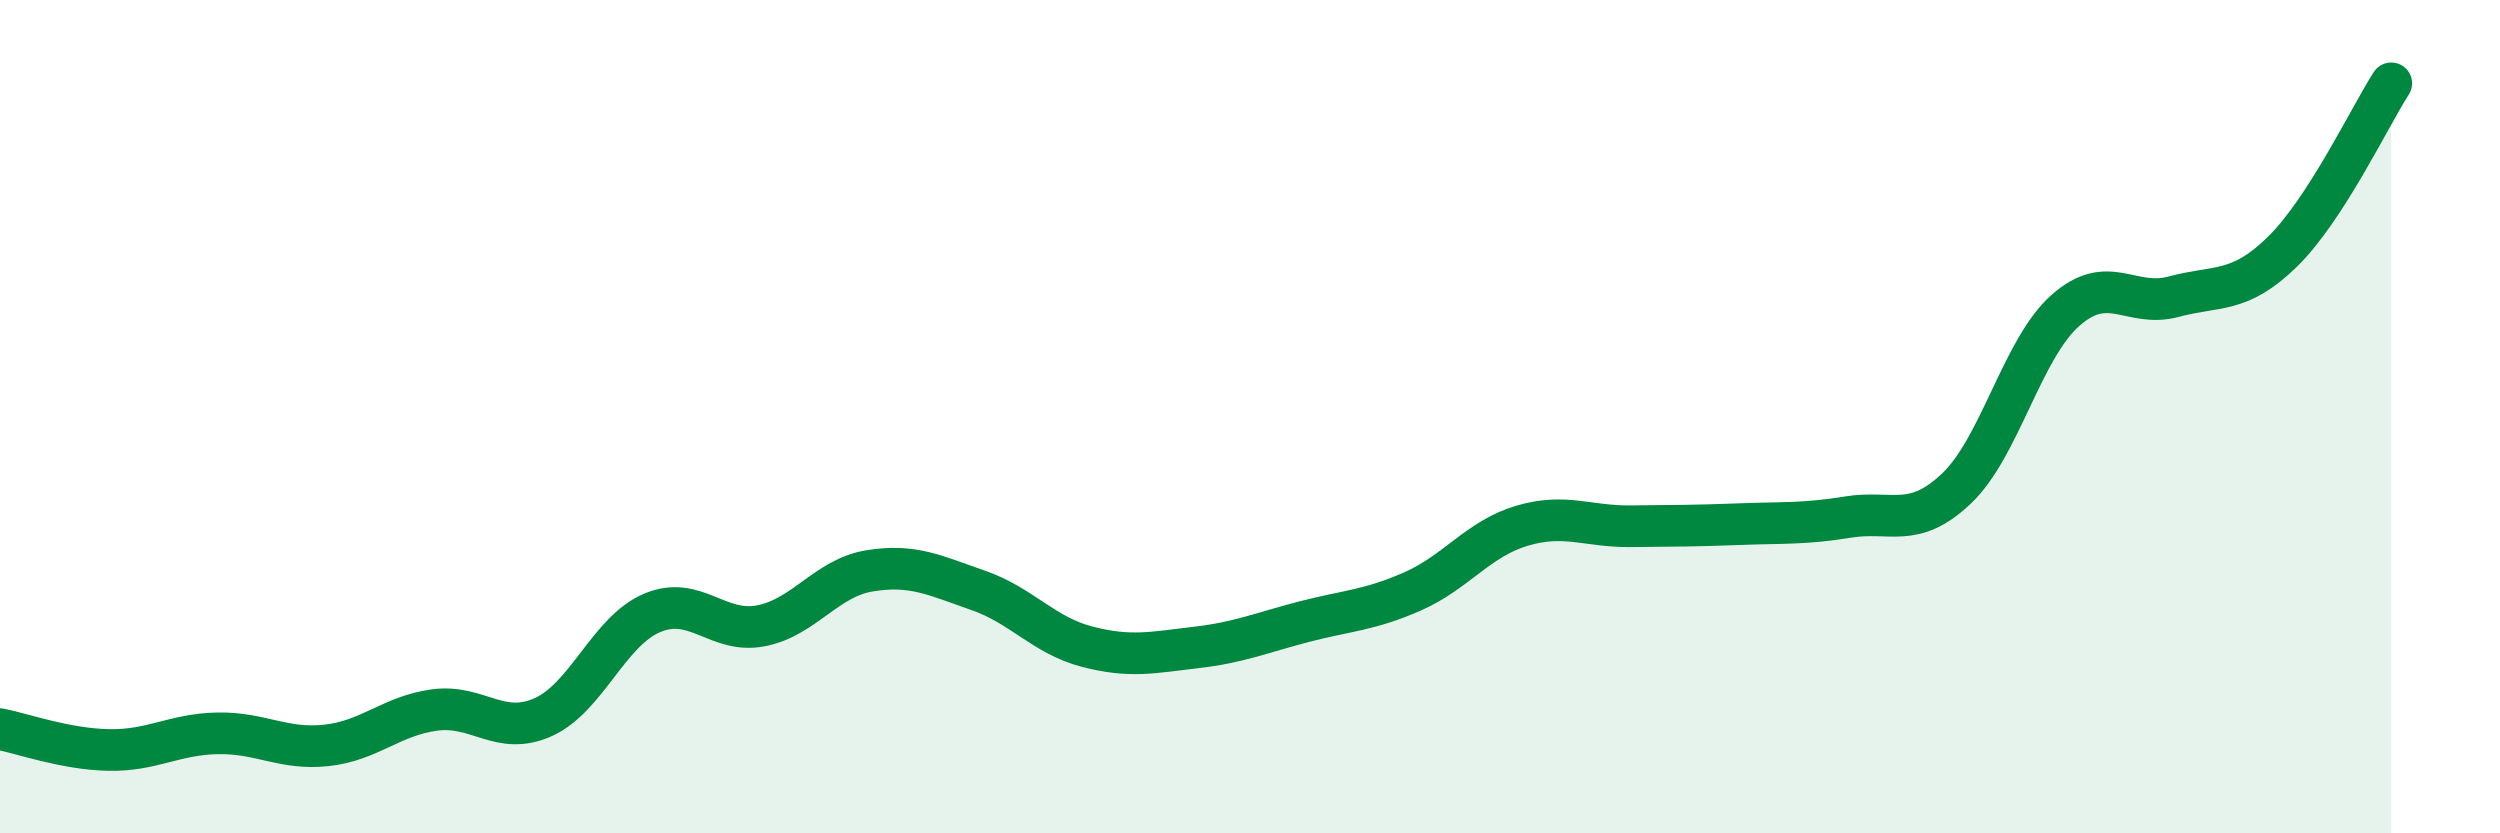
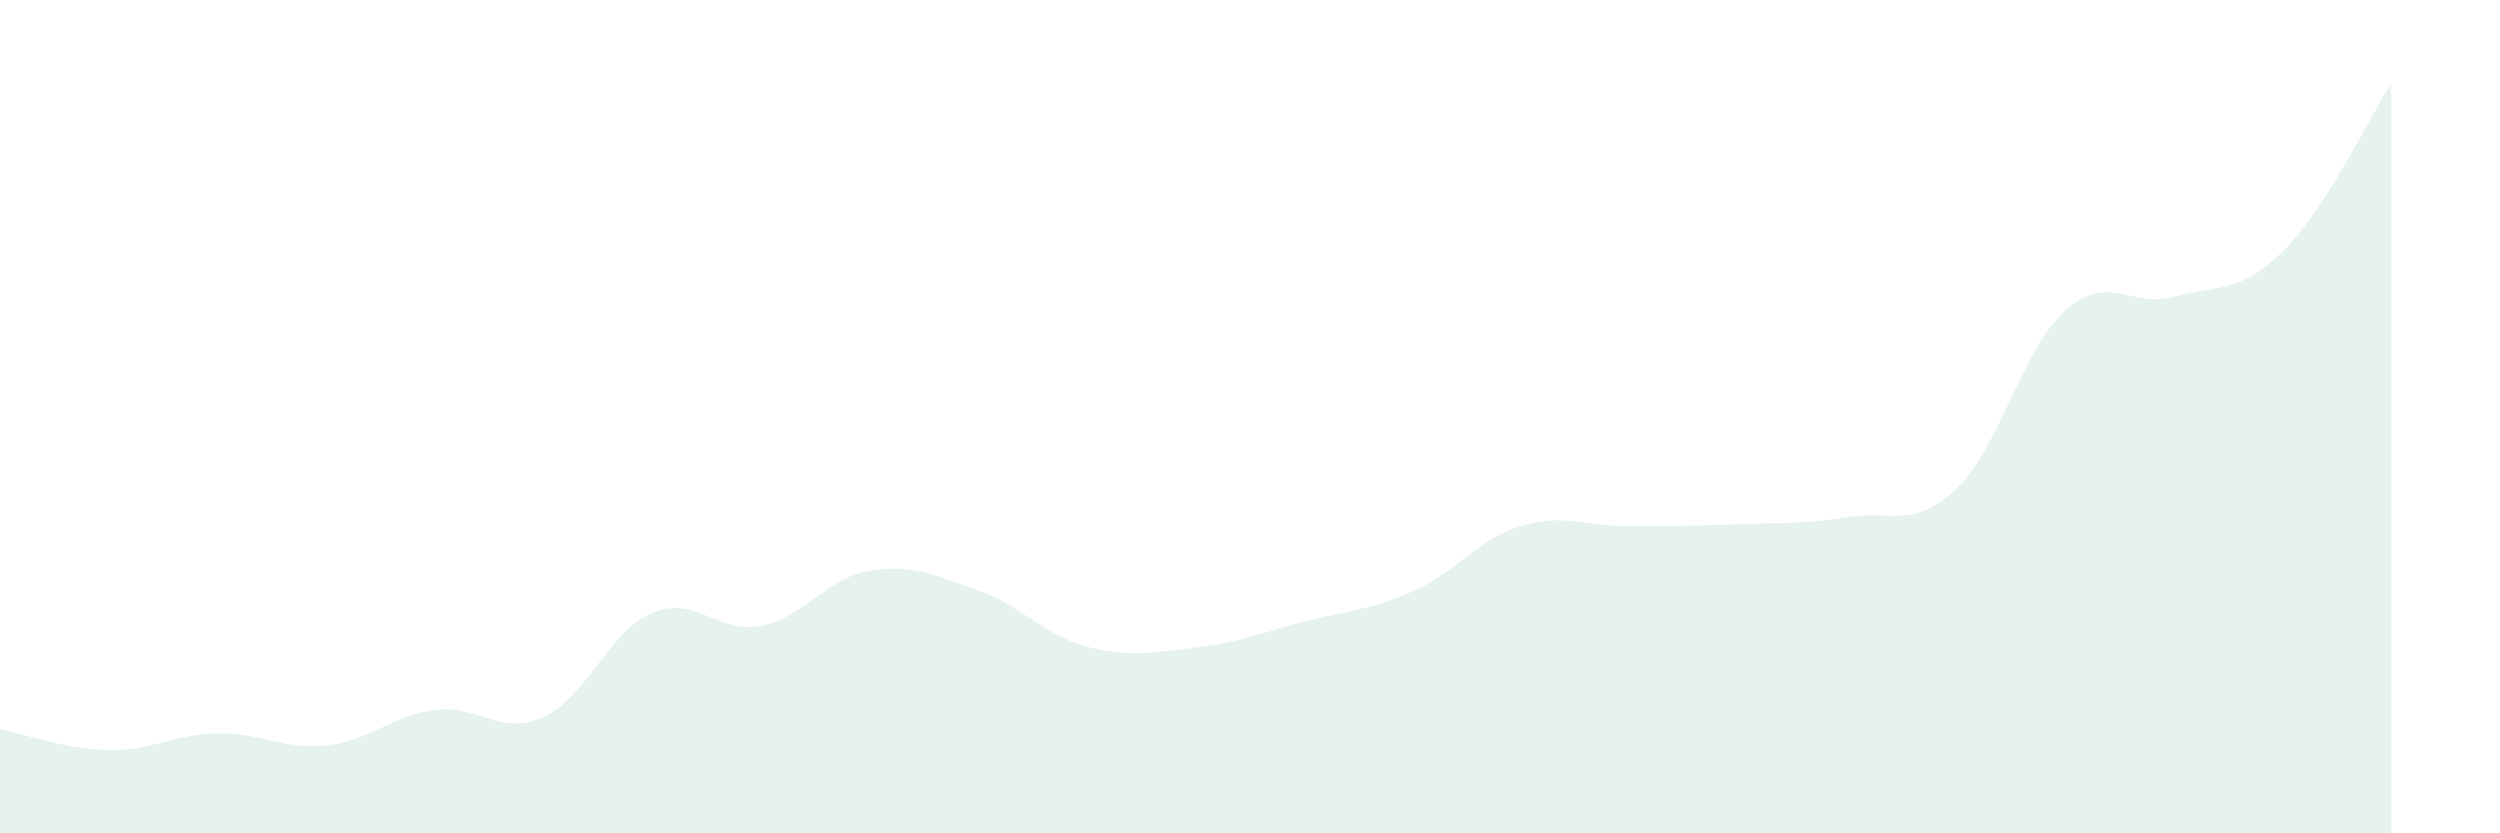
<svg xmlns="http://www.w3.org/2000/svg" width="60" height="20" viewBox="0 0 60 20">
  <path d="M 0,17.5 C 0.52,17.6 1.57,17.98 2.61,18 C 3.65,18.02 4.18,17.62 5.22,17.6 C 6.26,17.58 6.79,18 7.83,17.89 C 8.87,17.78 9.39,17.18 10.43,17.04 C 11.47,16.9 12,17.68 13.04,17.21 C 14.08,16.74 14.61,15.15 15.65,14.71 C 16.69,14.27 17.22,15.22 18.26,15.02 C 19.3,14.82 19.83,13.87 20.87,13.7 C 21.91,13.53 22.44,13.81 23.48,14.17 C 24.52,14.53 25.05,15.25 26.09,15.52 C 27.13,15.79 27.66,15.66 28.7,15.54 C 29.74,15.42 30.26,15.19 31.3,14.92 C 32.34,14.65 32.87,14.65 33.91,14.19 C 34.95,13.73 35.48,12.93 36.52,12.62 C 37.56,12.31 38.09,12.64 39.13,12.63 C 40.17,12.62 40.7,12.62 41.74,12.58 C 42.78,12.54 43.31,12.58 44.35,12.41 C 45.39,12.24 45.92,12.71 46.96,11.72 C 48,10.73 48.53,8.37 49.57,7.45 C 50.61,6.53 51.13,7.4 52.17,7.12 C 53.21,6.84 53.74,7.06 54.78,6.04 C 55.82,5.02 56.87,2.81 57.39,2L57.39 20L0 20Z" fill="#008740" opacity="0.1" stroke-linecap="round" stroke-linejoin="round" />
-   <path d="M 0,17.5 C 0.52,17.6 1.57,17.98 2.61,18 C 3.65,18.02 4.18,17.62 5.22,17.6 C 6.26,17.58 6.79,18 7.83,17.89 C 8.87,17.78 9.39,17.18 10.43,17.04 C 11.47,16.9 12,17.68 13.04,17.21 C 14.08,16.74 14.61,15.15 15.65,14.71 C 16.69,14.27 17.22,15.22 18.26,15.02 C 19.3,14.82 19.83,13.87 20.87,13.7 C 21.91,13.53 22.44,13.81 23.48,14.17 C 24.52,14.53 25.05,15.25 26.09,15.52 C 27.13,15.79 27.66,15.66 28.7,15.54 C 29.74,15.42 30.26,15.19 31.3,14.92 C 32.34,14.65 32.87,14.65 33.91,14.19 C 34.95,13.73 35.48,12.93 36.52,12.62 C 37.56,12.31 38.09,12.64 39.13,12.63 C 40.17,12.62 40.7,12.62 41.74,12.58 C 42.78,12.54 43.31,12.58 44.35,12.41 C 45.39,12.24 45.92,12.71 46.96,11.72 C 48,10.73 48.53,8.37 49.57,7.45 C 50.61,6.53 51.13,7.4 52.17,7.12 C 53.21,6.84 53.74,7.06 54.78,6.04 C 55.82,5.02 56.87,2.81 57.39,2" stroke="#008740" stroke-width="1" fill="none" stroke-linecap="round" stroke-linejoin="round" />
</svg>